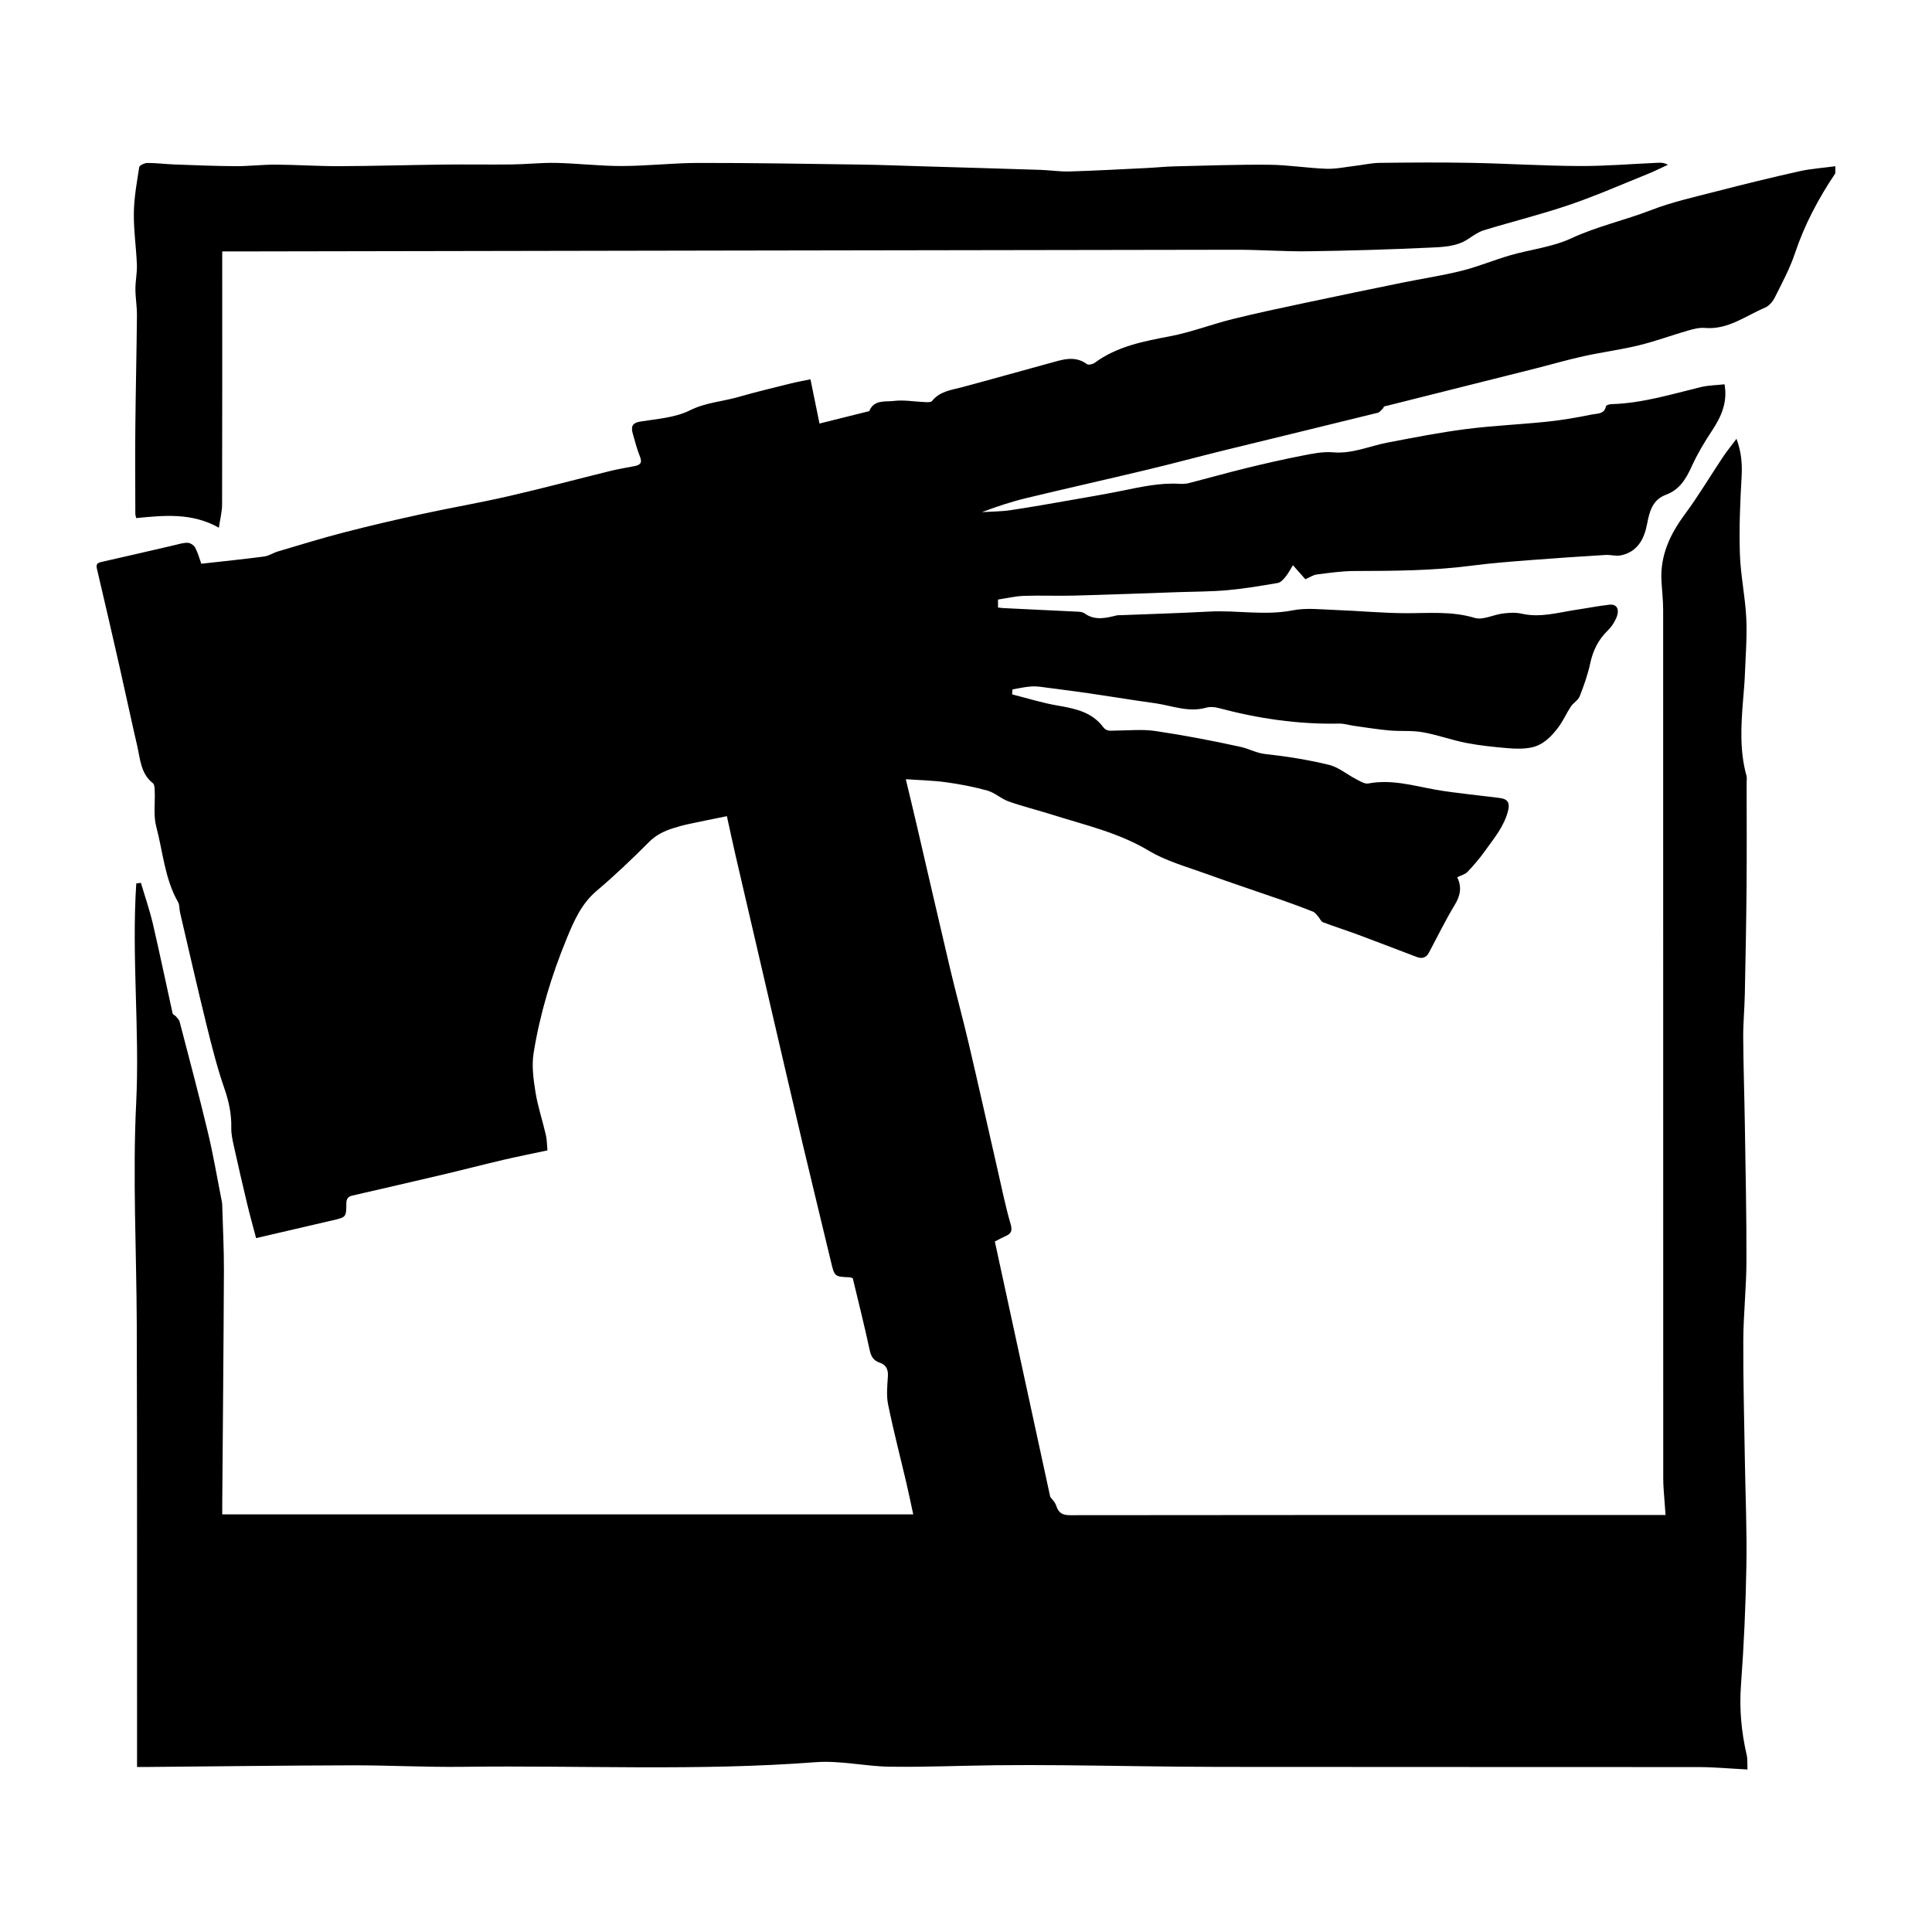
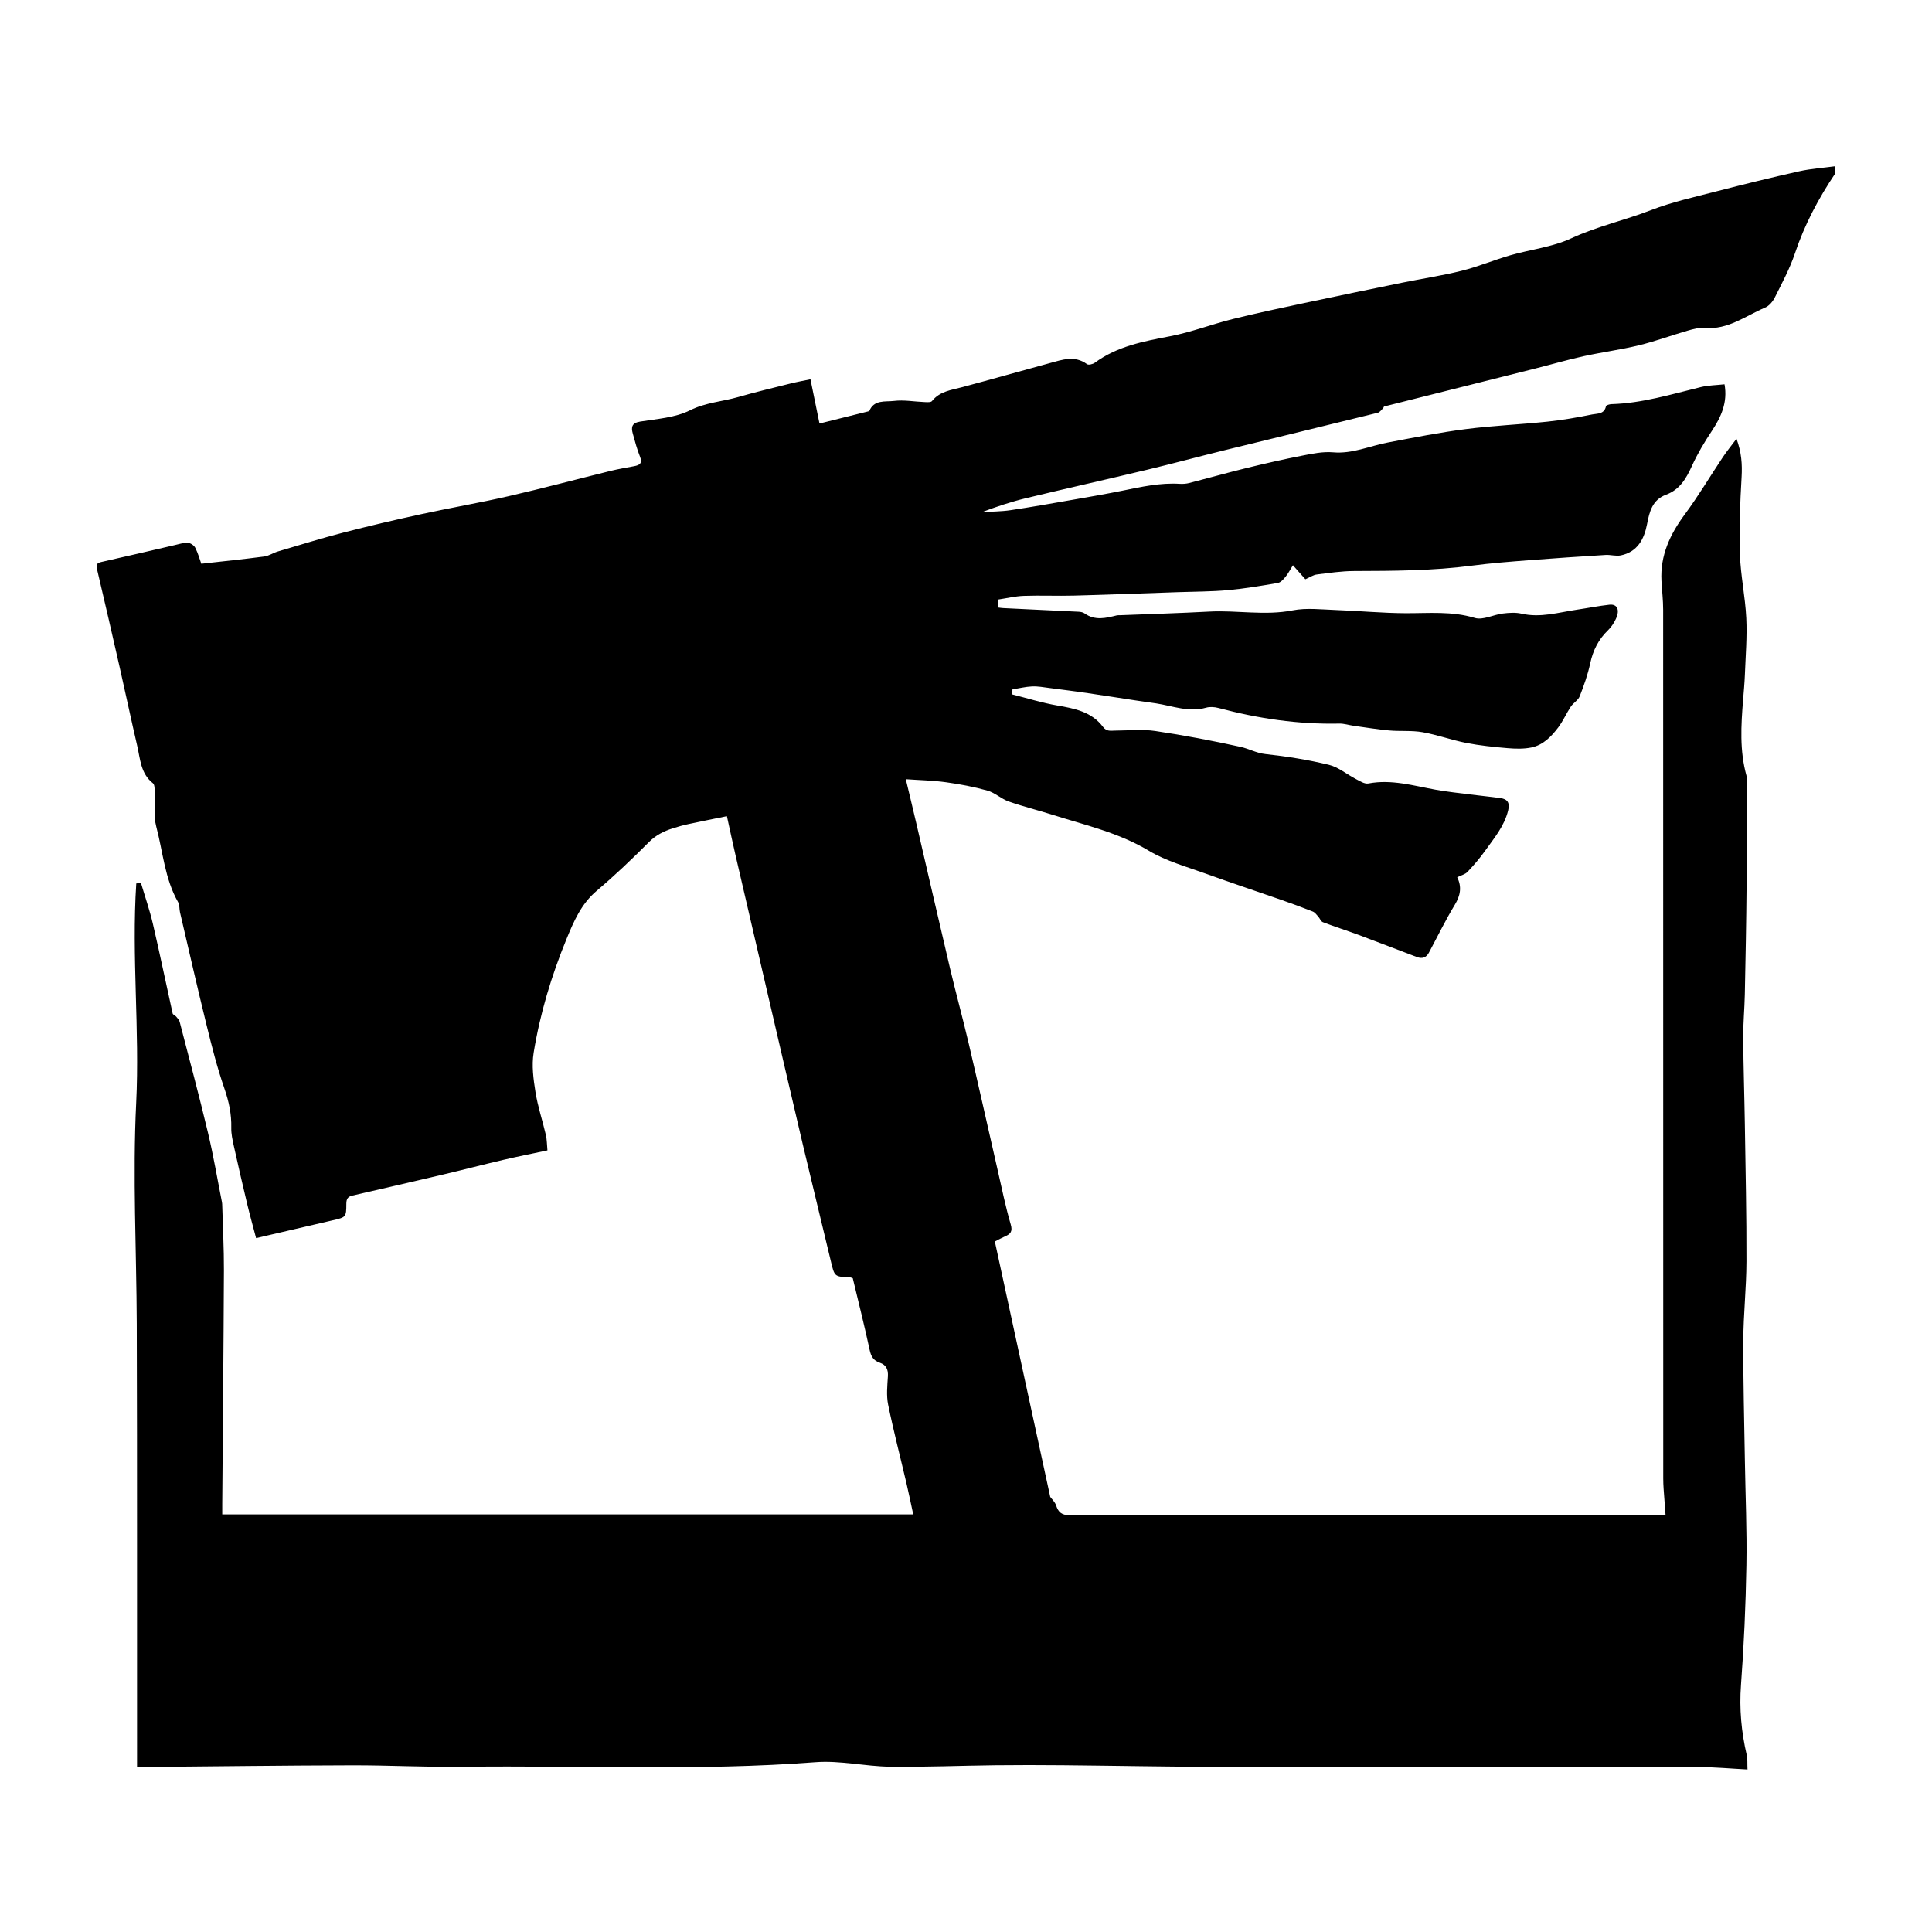
<svg xmlns="http://www.w3.org/2000/svg" version="1.1" id="Layer_1" x="0px" y="0px" width="200px" height="200px" viewBox="0 0 200 200" enable-background="new 0 0 200 200" xml:space="preserve">
  <rect x="-207.667" width="200" height="200" />
  <g>
    <path d="M186.257,17.732c-2.889,0.645-5.765,1.351-8.631,2.092c-2.252,0.582-4.544,1.088-6.704,1.925   c-2.731,1.058-5.597,1.682-8.281,2.928c-1.948,0.904-4.199,1.143-6.294,1.748c-1.694,0.49-3.333,1.18-5.04,1.607   c-2.029,0.507-4.108,0.814-6.16,1.233c-3.371,0.688-6.74,1.383-10.104,2.1c-2.486,0.53-4.976,1.051-7.442,1.665   c-2.171,0.541-4.281,1.359-6.471,1.778c-2.756,0.528-5.473,1.032-7.799,2.745c-0.204,0.15-0.65,0.259-0.805,0.144   c-1.273-0.936-2.563-0.458-3.845-0.11c-3.028,0.822-6.046,1.685-9.078,2.493c-1.131,0.301-2.315,0.418-3.124,1.438   c-0.117,0.148-0.51,0.113-0.773,0.103c-1.058-0.04-2.133-0.244-3.168-0.117c-0.895,0.11-2.068-0.16-2.55,1.054   c-1.7,0.424-3.399,0.848-5.153,1.286c-0.343-1.679-0.639-3.128-0.936-4.582c-0.736,0.155-1.413,0.276-2.078,0.442   c-1.798,0.45-3.603,0.879-5.383,1.392c-1.662,0.479-3.382,0.565-5.019,1.383c-1.527,0.763-3.398,0.881-5.137,1.16   c-0.884,0.142-0.961,0.579-0.775,1.249c0.223,0.806,0.438,1.62,0.748,2.394c0.271,0.677-0.037,0.869-0.603,0.976   c-0.823,0.156-1.651,0.294-2.464,0.494c-3.514,0.865-7.01,1.801-10.537,2.611c-3.003,0.69-6.045,1.209-9.057,1.865   c-2.688,0.585-5.369,1.211-8.031,1.9c-2.281,0.59-4.534,1.289-6.794,1.957c-0.484,0.143-0.933,0.46-1.422,0.524   c-2.139,0.281-4.286,0.499-6.509,0.748c-0.158-0.437-0.33-1.077-0.624-1.655c-0.126-0.247-0.5-0.501-0.77-0.511   c-0.466-0.017-0.942,0.141-1.408,0.248c-2.506,0.576-5.007,1.172-7.517,1.729c-0.47,0.104-0.593,0.251-0.479,0.736   c0.804,3.405,1.588,6.815,2.362,10.228c0.609,2.684,1.175,5.377,1.798,8.057c0.321,1.379,0.353,2.887,1.631,3.89   c0.176,0.138,0.175,0.551,0.187,0.839c0.051,1.217-0.15,2.495,0.155,3.64c0.697,2.623,0.876,5.404,2.264,7.833   c0.167,0.292,0.115,0.701,0.197,1.049c0.905,3.873,1.785,7.752,2.736,11.614c0.549,2.23,1.112,4.466,1.863,6.633   c0.464,1.341,0.742,2.649,0.71,4.058c-0.014,0.622,0.126,1.257,0.261,1.871c0.445,2.015,0.908,4.025,1.389,6.032   c0.283,1.182,0.612,2.352,0.918,3.52c2.714-0.631,5.303-1.236,7.893-1.835c1.419-0.328,1.444-0.323,1.449-1.735   c0.002-0.477,0.159-0.727,0.609-0.83c3.145-0.726,6.292-1.447,9.433-2.188c2.065-0.487,4.12-1.024,6.186-1.507   c1.504-0.351,3.019-0.651,4.59-0.987c-0.055-0.582-0.049-1.105-0.163-1.599c-0.343-1.482-0.836-2.936-1.075-4.433   c-0.213-1.337-0.405-2.754-0.191-4.068c0.659-4.052,1.841-7.977,3.404-11.782c0.756-1.841,1.523-3.635,3.123-4.989   c1.879-1.589,3.665-3.295,5.404-5.038c0.721-0.723,1.539-1.132,2.46-1.426c0.541-0.173,1.09-0.326,1.644-0.445   c1.33-0.287,2.666-0.55,3.971-0.817c0.34,1.543,0.612,2.832,0.909,4.115c1.084,4.691,2.176,9.381,3.267,14.071   c1.226,5.272,2.443,10.547,3.686,15.815c0.947,4.016,1.937,8.021,2.892,12.035c0.389,1.637,0.37,1.641,1.985,1.699   c0.058,0.002,0.115,0.036,0.292,0.096c0.581,2.433,1.211,4.923,1.749,7.433c0.145,0.674,0.397,1.092,1.041,1.31   c0.665,0.225,0.89,0.701,0.846,1.414c-0.061,0.976-0.168,1.991,0.025,2.932c0.557,2.723,1.259,5.417,1.893,8.125   c0.248,1.061,0.466,2.13,0.706,3.234c-23.933,0-47.704,0-71.532,0c0-0.393-0.002-0.726,0-1.058   c0.061-8.071,0.139-16.142,0.173-24.213c0.009-2.227-0.112-4.454-0.174-6.681c-0.003-0.122-0.004-0.245-0.028-0.364   c-0.477-2.407-0.883-4.831-1.453-7.217c-0.915-3.834-1.935-7.643-2.926-11.459c-0.052-0.201-0.227-0.378-0.369-0.546   c-0.103-0.123-0.33-0.193-0.358-0.319c-0.689-3.093-1.326-6.197-2.046-9.282c-0.334-1.432-0.821-2.828-1.239-4.24   c-0.16,0.022-0.32,0.044-0.48,0.066c-0.495,7.568,0.364,15.146-0.009,22.73c-0.373,7.597,0.03,15.231,0.06,22.848   c0.031,7.638,0.025,15.275,0.029,22.913c0.004,7.645,0.001,15.29,0.001,22.969c0.449,0,0.754,0.002,1.059,0   c7.061-0.061,14.121-0.154,21.182-0.171c3.846-0.009,7.693,0.204,11.537,0.154c12.15-0.161,24.308,0.453,36.454-0.478   c2.537-0.194,5.127,0.431,7.695,0.467c3.63,0.051,7.263-0.108,10.894-0.15c2.333-0.027,4.667-0.023,7-0.002   c5.438,0.05,10.876,0.164,16.314,0.172c16.503,0.023,33.006,0.001,49.509,0.019c1.635,0.002,3.271,0.157,5.069,0.25   c-0.029-0.607,0.017-1.076-0.084-1.511c-0.553-2.39-0.774-4.777-0.59-7.249c0.307-4.119,0.488-8.252,0.56-12.382   c0.063-3.599-0.1-7.201-0.157-10.802c-0.065-4.152-0.182-8.304-0.164-12.456c0.012-2.732,0.318-5.463,0.326-8.195   c0.014-4.733-0.093-9.467-0.166-14.201c-0.046-2.989-0.149-5.977-0.169-8.966c-0.01-1.488,0.135-2.976,0.166-4.465   c0.077-3.723,0.151-7.446,0.182-11.17c0.031-3.582,0.007-7.164,0.006-10.746c0-0.245,0.048-0.505-0.015-0.732   c-0.722-2.589-0.563-5.215-0.352-7.844c0.07-0.875,0.154-1.751,0.187-2.628c0.073-1.947,0.238-3.901,0.144-5.841   c-0.108-2.224-0.59-4.432-0.662-6.655c-0.087-2.647,0.024-5.306,0.177-7.953c0.076-1.319-0.01-2.563-0.528-3.959   c-0.528,0.707-1.001,1.287-1.415,1.906c-1.315,1.968-2.525,4.012-3.932,5.911c-1.536,2.075-2.563,4.265-2.42,6.897   c0.055,0.999,0.175,1.997,0.175,2.995c0.009,29.974,0.008,59.948,0.009,89.922c0,0.365,0.015,0.731,0.04,1.096   c0.059,0.865,0.128,1.73,0.199,2.68c-0.487,0-0.816,0-1.146,0c-20.177,0-40.354-0.006-60.531,0.022   c-0.824,0.001-1.176-0.289-1.413-1.01c-0.118-0.36-0.442-0.654-0.608-0.886c-1.911-8.813-3.819-17.609-5.734-26.437   c0.371-0.188,0.711-0.379,1.066-0.534c0.571-0.249,0.789-0.511,0.575-1.243c-0.537-1.834-0.915-3.715-1.342-5.58   c-1.002-4.373-1.975-8.753-2.999-13.122c-0.614-2.62-1.328-5.215-1.947-7.834c-1.176-4.977-2.314-9.962-3.474-14.943   c-0.369-1.586-0.755-3.168-1.096-4.599c1.413,0.1,2.795,0.127,4.155,0.314c1.445,0.199,2.891,0.471,4.293,0.865   c0.777,0.219,1.43,0.855,2.202,1.126c1.49,0.524,3.03,0.901,4.537,1.378c3.381,1.071,6.844,1.847,9.965,3.718   c1.811,1.086,3.937,1.663,5.949,2.394c2.575,0.936,5.179,1.792,7.766,2.695c1.097,0.383,2.189,0.784,3.269,1.212   c0.219,0.087,0.385,0.326,0.555,0.513c0.172,0.19,0.279,0.509,0.485,0.587c1.228,0.469,2.484,0.864,3.717,1.322   c2.014,0.748,4.015,1.53,6.025,2.288c0.522,0.197,0.954,0.068,1.23-0.447c0.889-1.662,1.713-3.363,2.689-4.972   c0.58-0.956,0.737-1.844,0.243-2.845c0.394-0.196,0.817-0.291,1.065-0.552c0.651-0.685,1.272-1.41,1.82-2.179   c0.934-1.31,1.991-2.549,2.389-4.185c0.192-0.791-0.06-1.174-0.805-1.278c-1.042-0.145-2.09-0.243-3.134-0.377   c-1.191-0.152-2.388-0.278-3.569-0.491c-2.303-0.414-4.568-1.1-6.964-0.644c-0.385,0.073-0.872-0.246-1.276-0.453   c-0.945-0.486-1.814-1.24-2.811-1.48c-2.152-0.519-4.356-0.874-6.558-1.111c-0.943-0.102-1.716-0.555-2.573-0.744   c-2.922-0.642-5.867-1.204-8.826-1.643c-1.352-0.201-2.758-0.05-4.139-0.044c-0.463,0.002-0.904,0.122-1.269-0.365   c-1.182-1.579-2.94-1.922-4.756-2.234c-1.575-0.271-3.114-0.757-4.668-1.148c0.012-0.172,0.024-0.345,0.036-0.517   c0.677-0.109,1.35-0.278,2.03-0.309c0.596-0.027,1.201,0.088,1.799,0.165c1.341,0.171,2.681,0.345,4.019,0.54   c1.633,0.237,3.262,0.498,4.893,0.744c0.713,0.108,1.428,0.199,2.14,0.309c1.71,0.265,3.376,0.951,5.165,0.444   c0.392-0.111,0.871-0.078,1.273,0.03c4.1,1.094,8.257,1.709,12.51,1.617c0.501-0.011,1.004,0.159,1.509,0.229   c1.219,0.169,2.435,0.371,3.659,0.481c1.148,0.103,2.326-0.017,3.452,0.18c1.525,0.267,3,0.813,4.521,1.11   c1.413,0.275,2.857,0.421,4.294,0.543c0.816,0.069,1.669,0.091,2.463-0.073c1.207-0.249,2.058-1.128,2.772-2.075   c0.502-0.665,0.838-1.453,1.301-2.151c0.258-0.39,0.756-0.656,0.918-1.068c0.436-1.109,0.841-2.246,1.089-3.409   c0.288-1.344,0.85-2.474,1.84-3.426c0.338-0.325,0.614-0.75,0.816-1.177c0.44-0.932,0.149-1.562-0.669-1.472   c-1.131,0.125-2.25,0.351-3.376,0.517c-1.897,0.281-3.763,0.862-5.728,0.408c-0.615-0.142-1.299-0.091-1.937-0.012   c-0.977,0.122-2.052,0.708-2.891,0.455c-2.388-0.722-4.768-0.478-7.172-0.489c-2.424-0.011-4.847-0.246-7.272-0.333   c-1.472-0.053-2.992-0.239-4.411,0.039c-2.889,0.565-5.754-0.028-8.626,0.126c-3.096,0.166-6.197,0.255-9.296,0.378   c-0.092,0.004-0.187-0.009-0.275,0.013c-1.135,0.281-2.265,0.571-3.344-0.201c-0.159-0.114-0.392-0.162-0.594-0.173   c-2.609-0.132-5.218-0.251-7.827-0.377c-0.178-0.009-0.354-0.039-0.542-0.061c0-0.276,0-0.512,0-0.823   c0.901-0.135,1.782-0.35,2.67-0.382c1.719-0.061,3.442,0.02,5.161-0.026c3.62-0.097,7.24-0.236,10.859-0.361   c1.703-0.058,3.412-0.051,5.106-0.205c1.733-0.157,3.456-0.45,5.172-0.745c0.296-0.051,0.581-0.376,0.795-0.636   c0.281-0.343,0.486-0.749,0.768-1.198c0.486,0.549,0.931,1.05,1.287,1.452c0.479-0.209,0.813-0.448,1.171-0.493   c1.285-0.162,2.577-0.356,3.868-0.36c4.076-0.013,8.147-0.023,12.201-0.557c1.974-0.26,3.964-0.41,5.95-0.566   c2.626-0.206,5.254-0.378,7.883-0.541c0.525-0.033,1.08,0.149,1.582,0.045c1.718-0.356,2.419-1.683,2.713-3.222   c0.253-1.322,0.555-2.534,1.974-3.061c1.421-0.527,2.084-1.678,2.677-2.982c0.568-1.25,1.282-2.447,2.043-3.593   c0.975-1.468,1.667-2.97,1.328-4.852c-0.843,0.094-1.669,0.098-2.45,0.288c-3.058,0.744-6.076,1.675-9.259,1.766   c-0.197,0.006-0.543,0.107-0.563,0.213c-0.161,0.842-0.912,0.748-1.432,0.854c-1.526,0.313-3.069,0.58-4.618,0.743   c-2.824,0.297-5.669,0.414-8.484,0.776c-2.702,0.347-5.381,0.88-8.06,1.388c-1.88,0.356-3.65,1.188-5.656,1.013   c-1.057-0.092-2.163,0.142-3.223,0.349c-1.937,0.379-3.864,0.819-5.782,1.288c-1.969,0.482-3.919,1.036-5.883,1.539   c-0.317,0.081-0.663,0.105-0.991,0.085c-2.016-0.126-3.959,0.31-5.913,0.706c-1.733,0.351-3.477,0.65-5.219,0.954   c-2.127,0.371-4.253,0.753-6.388,1.068c-0.97,0.143-1.963,0.138-2.945,0.2c1.507-0.57,3.009-1.07,4.543-1.44   c4.186-1.011,8.389-1.949,12.577-2.952c2.674-0.64,5.33-1.36,8.001-2.016c5.284-1.298,10.575-2.572,15.857-3.878   c0.219-0.054,0.384-0.324,0.573-0.493c0.026-0.209,0.215-0.189,0.388-0.233c5.132-1.285,10.263-2.573,15.393-3.867   c1.65-0.416,3.285-0.894,4.946-1.26c1.899-0.418,3.836-0.669,5.724-1.128c1.708-0.415,3.367-1.032,5.059-1.52   c0.573-0.165,1.192-0.329,1.772-0.279c2.398,0.208,4.215-1.253,6.237-2.106c0.41-0.173,0.789-0.622,0.997-1.037   c0.749-1.501,1.559-2.994,2.088-4.577c0.995-2.977,2.442-5.698,4.181-8.285c0-0.245,0-0.49,0-0.735   C188.751,17.38,187.482,17.458,186.257,17.732z" />
-     <path d="M14.018,29.925c0.002,0.906,0.167,1.813,0.158,2.719c-0.037,3.876-0.13,7.751-0.167,11.627   c-0.029,2.974-0.005,5.948,0,8.923c0,0.113,0.044,0.227,0.088,0.439c2.877-0.28,5.75-0.585,8.56,0.994   c0.128-0.889,0.331-1.648,0.333-2.408c0.023-8.326,0.014-16.652,0.014-24.979c0-0.363,0-0.726,0-1.211c0.424,0,0.725,0,1.027,0   c34.641-0.061,69.281-0.126,103.922-0.175c2.503-0.004,5.008,0.193,7.51,0.158c4.17-0.058,8.341-0.182,12.507-0.376   c1.356-0.063,2.774-0.083,3.998-0.886c0.521-0.342,1.048-0.733,1.631-0.912c2.942-0.9,5.938-1.636,8.847-2.627   c2.742-0.934,5.404-2.105,8.095-3.189c0.719-0.29,1.414-0.641,2.12-0.963c-0.375-0.214-0.673-0.225-0.971-0.212   c-2.731,0.119-5.463,0.352-8.194,0.339c-3.742-0.017-7.482-0.258-11.224-0.329c-3.152-0.059-6.306-0.034-9.459,0.003   c-0.836,0.01-1.669,0.207-2.505,0.305c-1.005,0.118-2.016,0.34-3.016,0.305c-1.962-0.069-3.917-0.397-5.877-0.415   c-3.263-0.031-6.527,0.088-9.79,0.164c-0.969,0.023-1.935,0.126-2.903,0.173c-2.67,0.13-5.339,0.277-8.01,0.357   c-0.996,0.03-1.995-0.132-2.995-0.165c-4.108-0.133-8.217-0.25-12.326-0.371c-2.131-0.063-4.261-0.15-6.393-0.179   c-5.559-0.077-11.119-0.175-16.678-0.168c-2.64,0.003-5.279,0.312-7.918,0.32c-2.272,0.007-4.543-0.27-6.817-0.322   c-1.516-0.035-3.037,0.138-4.556,0.158c-2.332,0.03-4.664-0.014-6.996,0.013c-3.631,0.042-7.262,0.152-10.893,0.166   c-2.192,0.008-4.384-0.146-6.576-0.158c-1.396-0.008-2.793,0.165-4.189,0.158c-2.1-0.011-4.2-0.099-6.3-0.175   c-0.938-0.034-1.874-0.158-2.81-0.156c-0.296,0.001-0.821,0.24-0.851,0.432c-0.25,1.573-0.535,3.159-0.558,4.745   c-0.026,1.779,0.245,3.561,0.314,5.345C14.204,28.232,14.017,29.08,14.018,29.925z" />
  </g>
</svg>